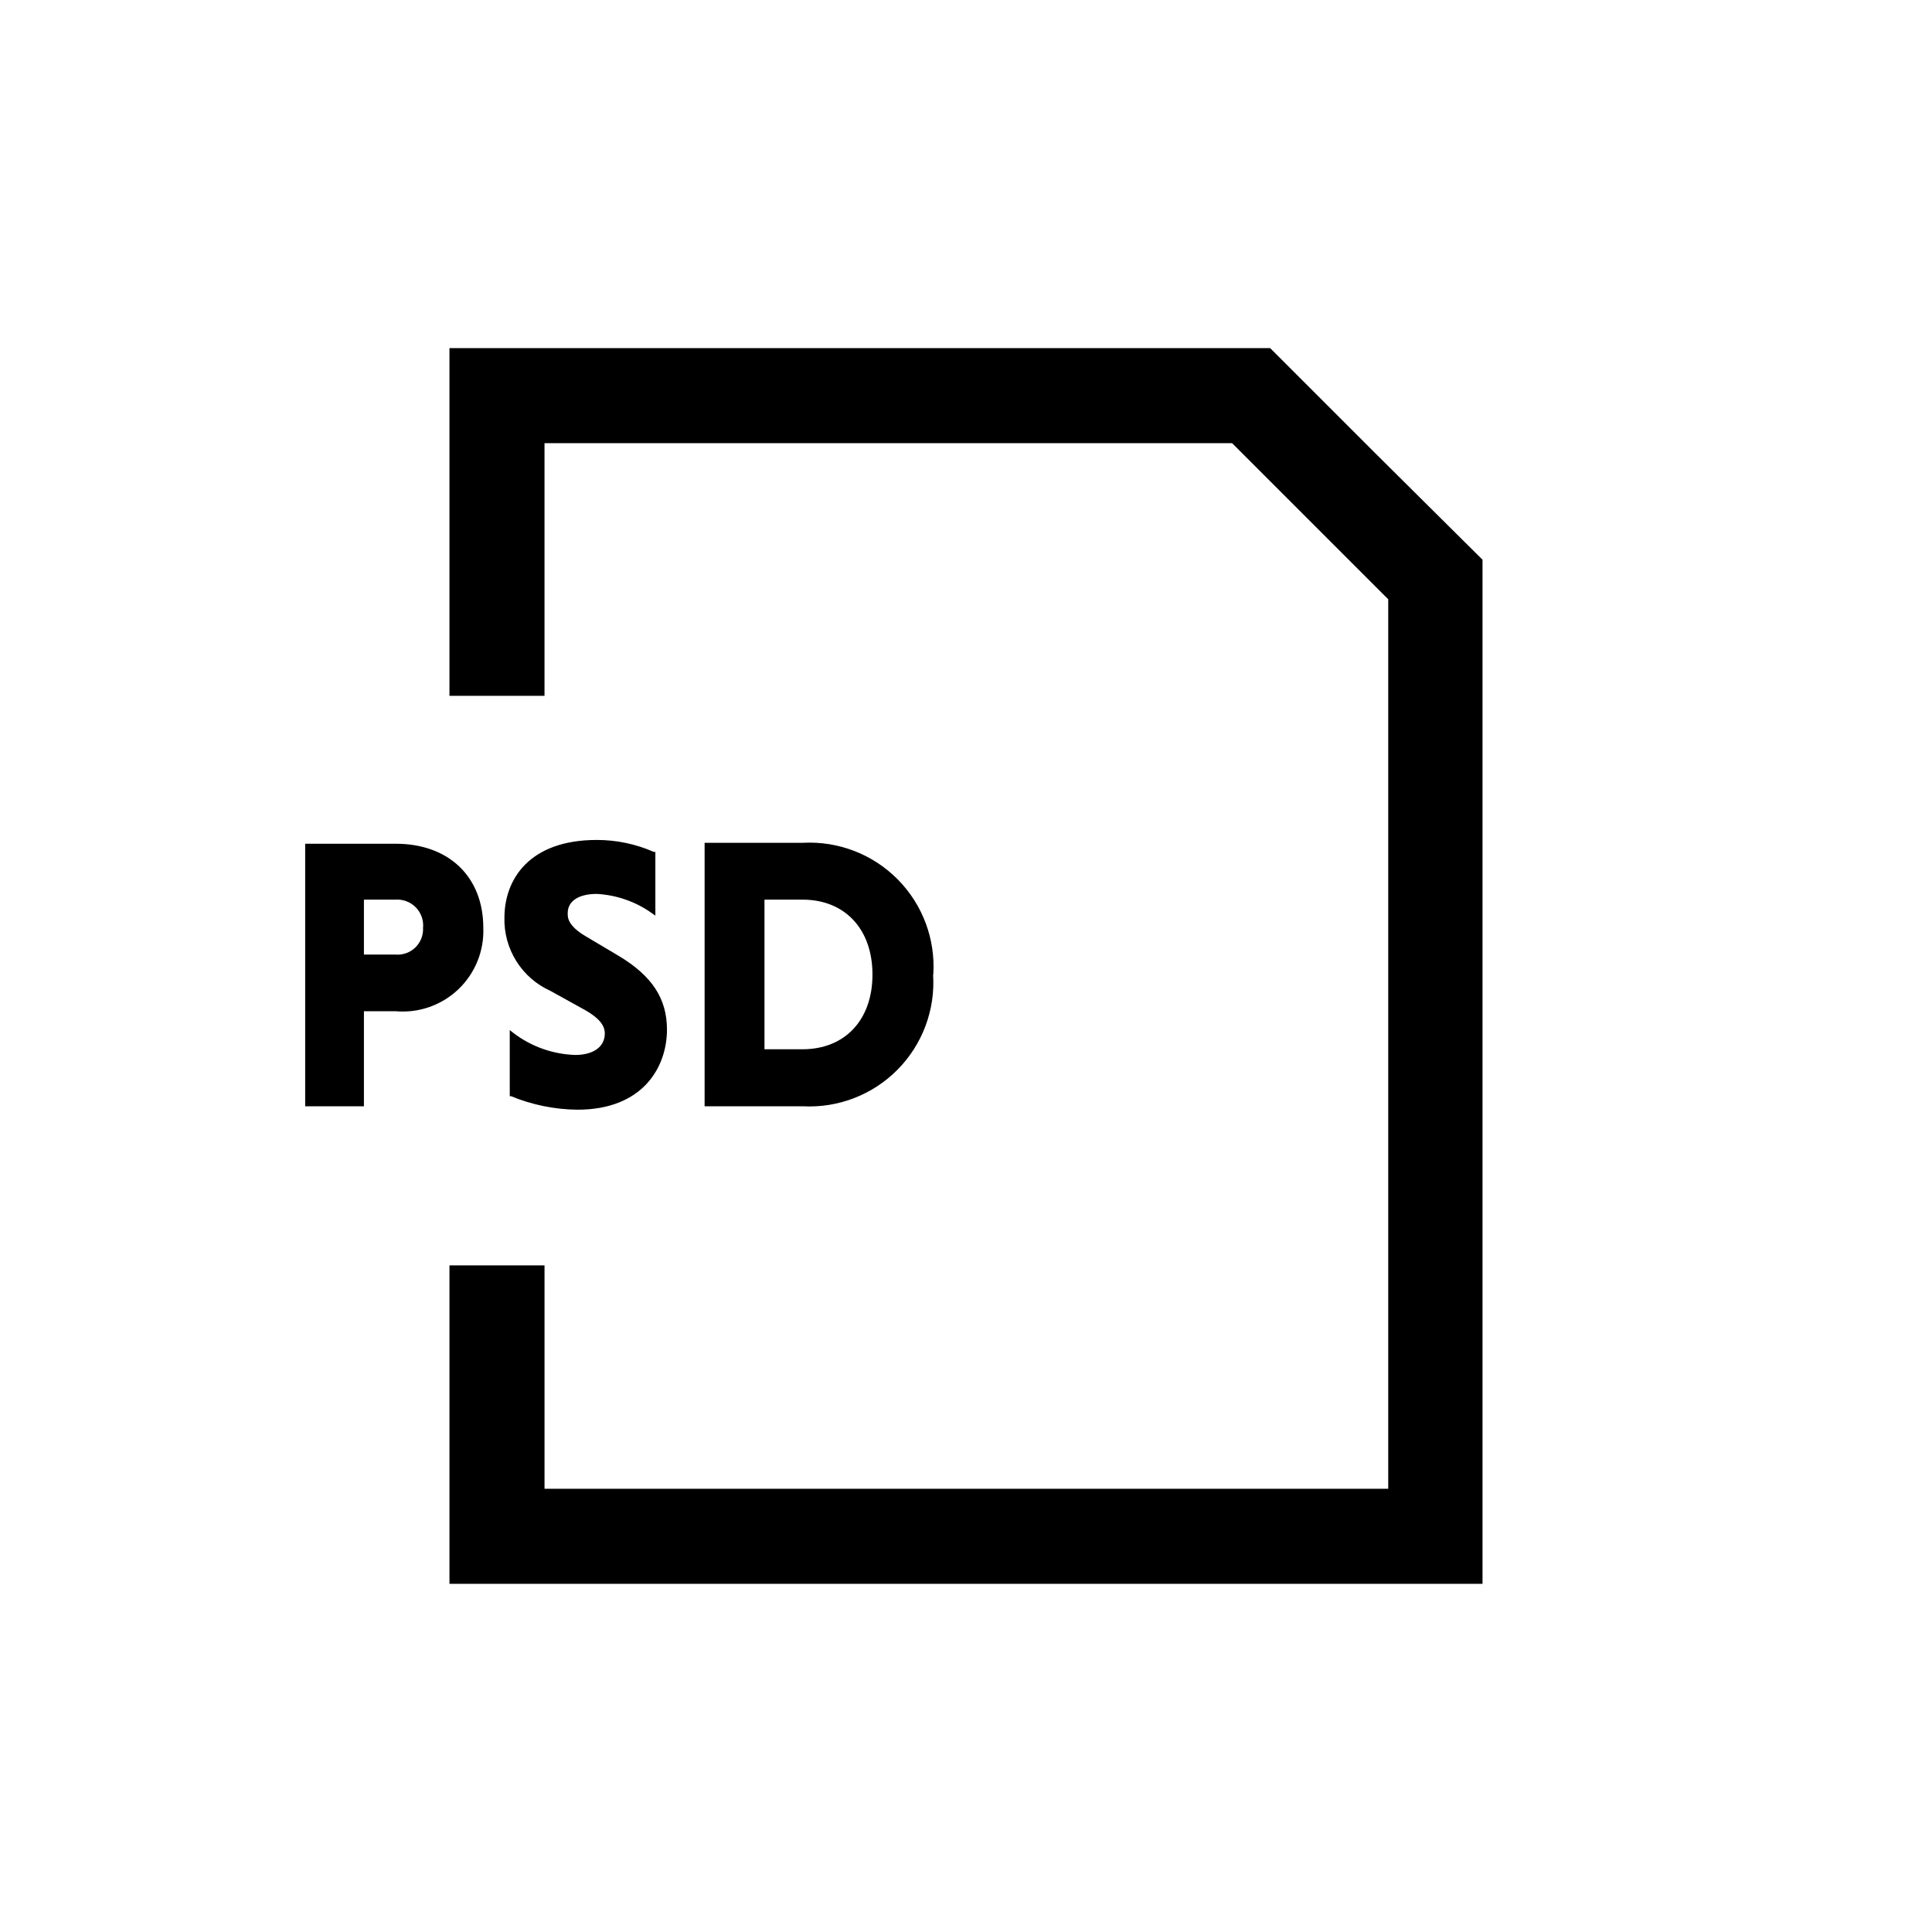
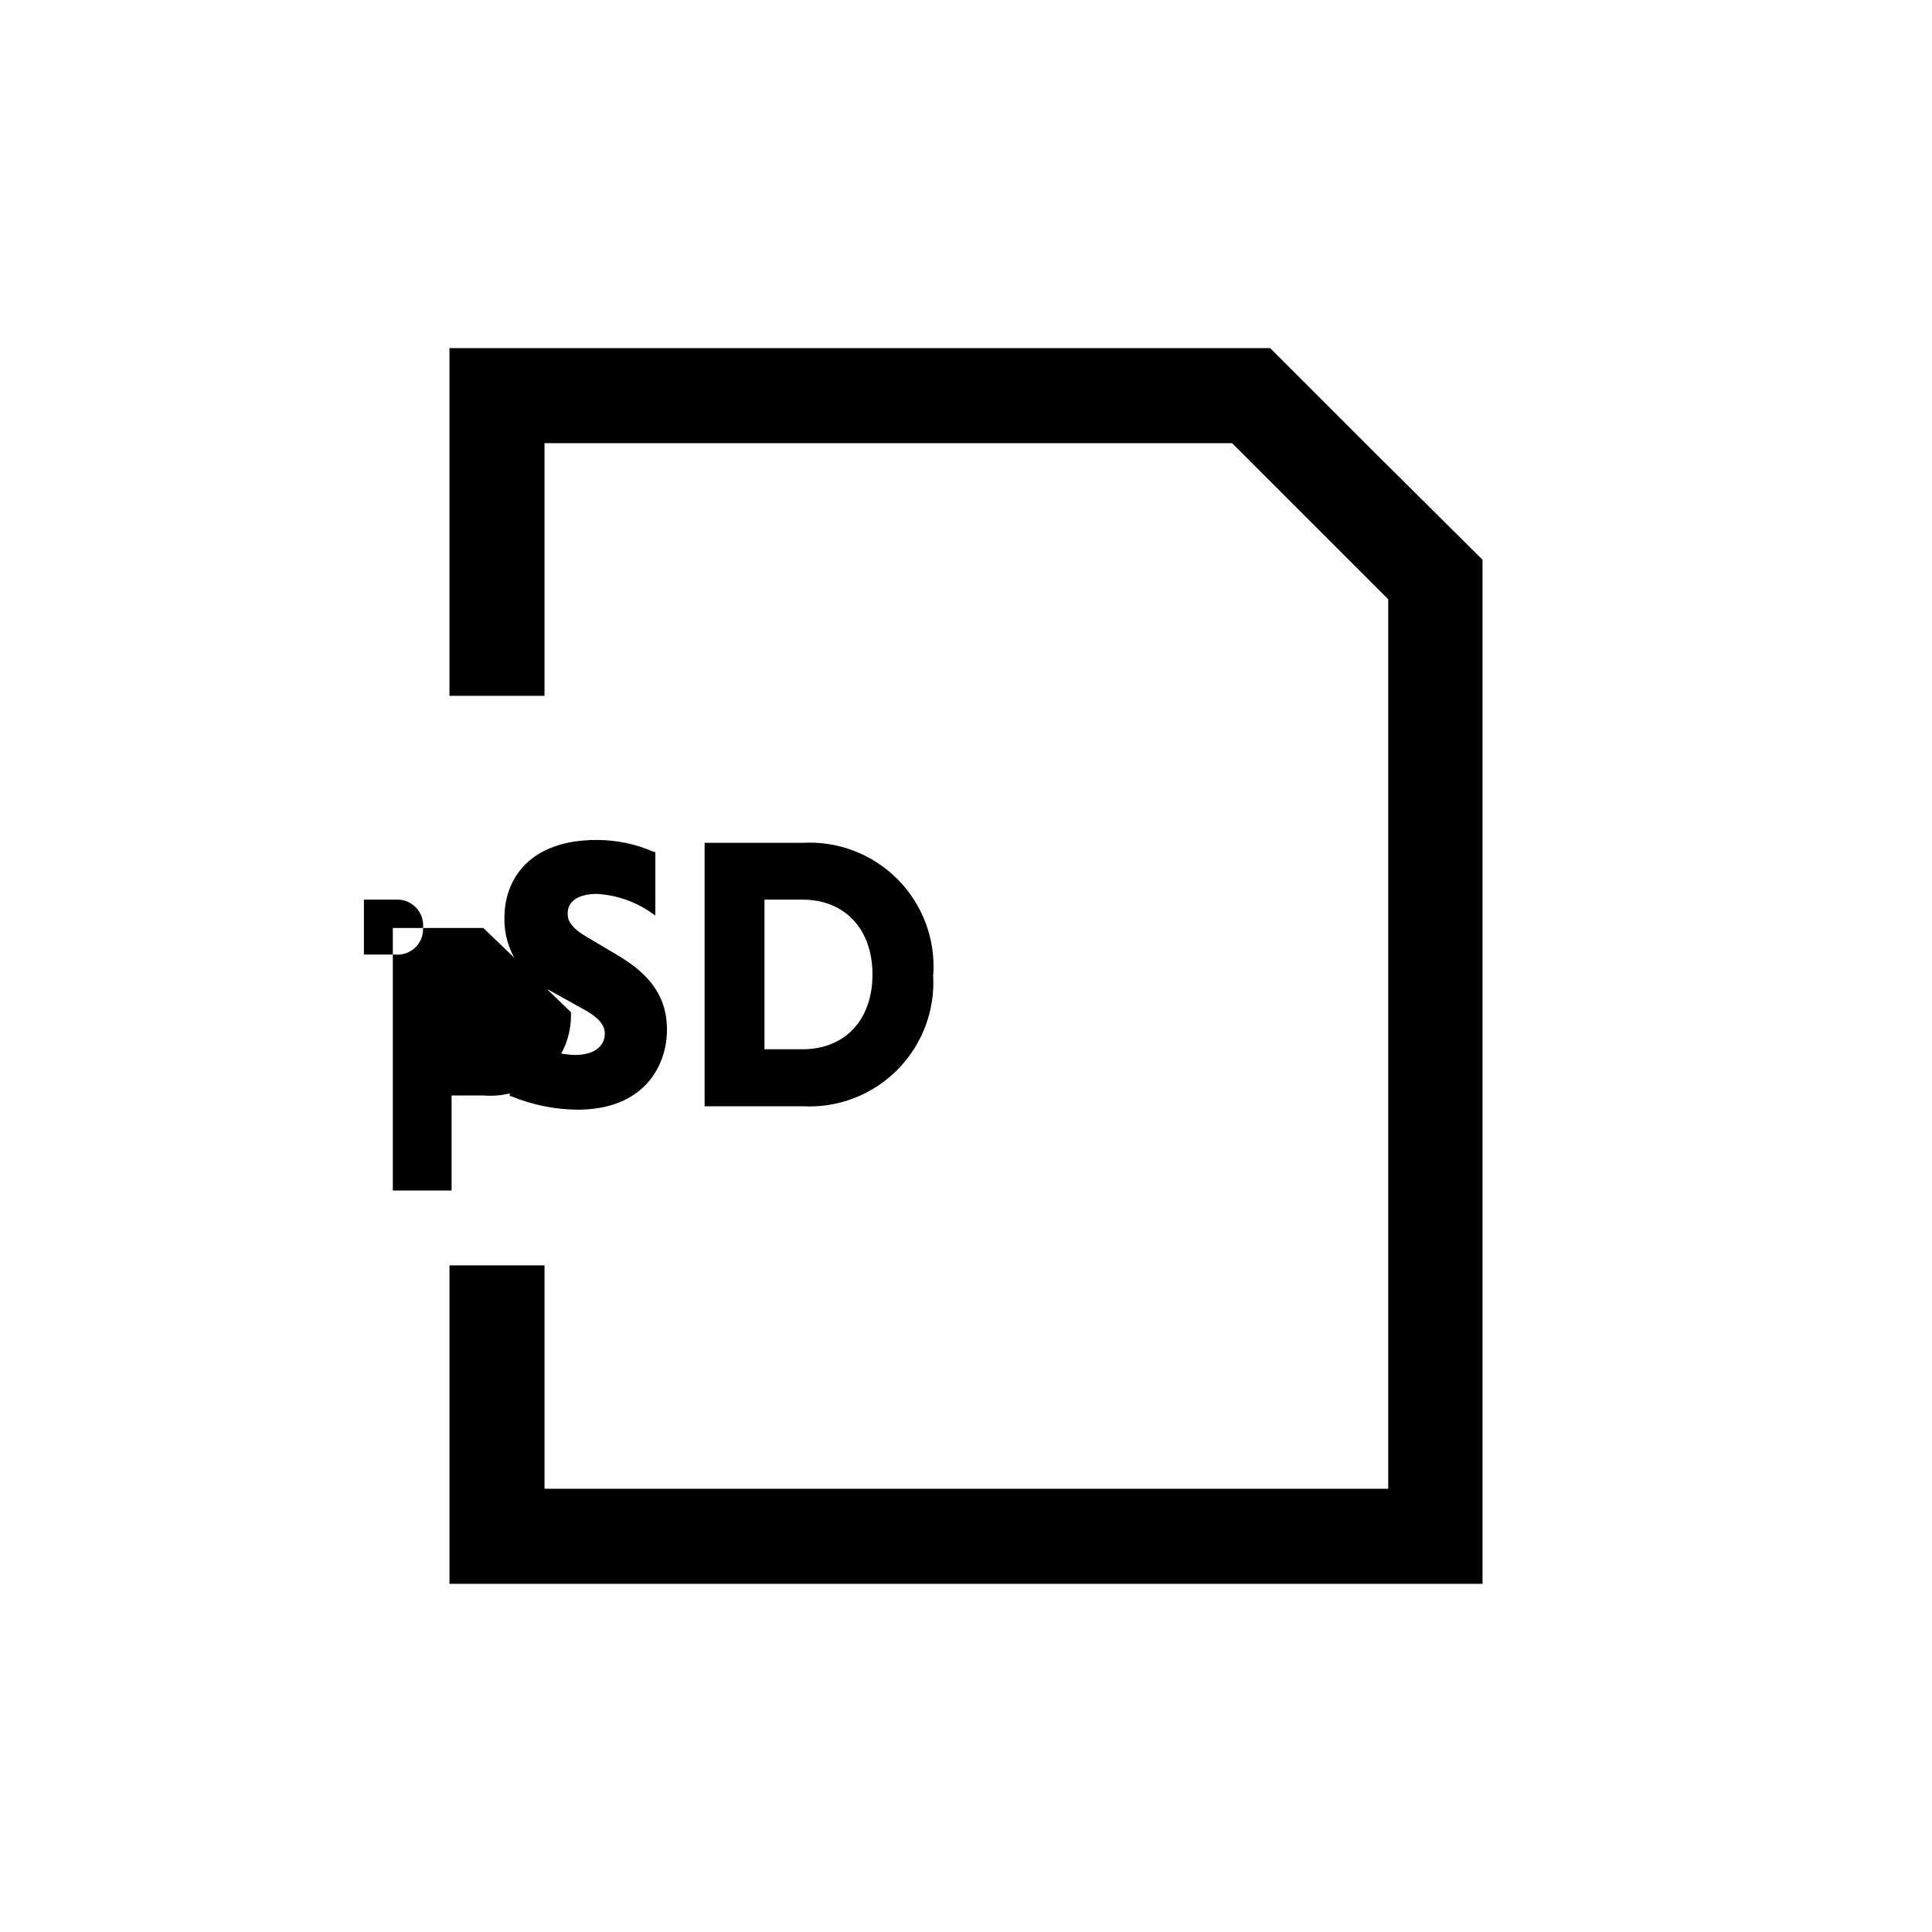
<svg xmlns="http://www.w3.org/2000/svg" fill="#000000" width="800px" height="800px" version="1.1" viewBox="144 144 512 512">
-   <path d="m508.77 264.42-28.16-28.16h-217.5v92.145h25.191v-66.957h182.23l41.363 41.363v235.73h-223.59v-59.199h-25.191v84.391h273.77v-271.4zm-206.56 116.48h0.004c5.195 0.293 10.207 2.039 14.457 5.039l1.008 0.707v-16.879h-0.402c-4.766-2.094-9.91-3.172-15.113-3.172-18.086 0-24.484 10.629-24.484 20.605h-0.004c-0.102 4.074 1.004 8.086 3.172 11.535 2.168 3.453 5.305 6.188 9.023 7.859l9.371 5.191c3.477 2.016 5.039 3.93 5.039 6.098 0 3.527-3.023 5.691-7.859 5.691h-0.004c-5.91-0.191-11.613-2.219-16.32-5.797l-1.008-0.805v17.531h0.352c5.578 2.301 11.547 3.516 17.582 3.578 17.48 0 23.73-11.438 23.73-21.211 0-8.211-3.93-14.207-12.695-19.496l-8.816-5.238c-3.125-1.812-4.785-3.777-4.785-5.691-0.254-3.531 2.719-5.547 7.707-5.547zm89.125 21.363c0.605-9.359-2.824-18.531-9.418-25.203s-15.727-10.203-25.094-9.711h-26.094v69.828h26.047c9.363 0.492 18.496-3.039 25.09-9.711s10.023-15.844 9.418-25.203zm-34.66 19.801h-10.078v-39.652h10.078c11.234 0 18.539 7.809 18.539 19.852s-7.305 19.801-18.539 19.801zm-84.59-32.145c0-13.551-9.117-22.32-23.227-22.32l-23.98 0.004v69.574h15.566v-25.191h8.414c6.106 0.539 12.148-1.57 16.594-5.793 4.441-4.219 6.859-10.148 6.633-16.273zm-23.227 7.055h-8.414v-14.562h8.414c2.004-0.125 3.965 0.633 5.363 2.078 1.395 1.445 2.09 3.43 1.891 5.43 0.094 1.934-0.648 3.812-2.035 5.164-1.391 1.348-3.289 2.035-5.219 1.891z" />
+   <path d="m508.77 264.42-28.16-28.16h-217.5v92.145h25.191v-66.957h182.23l41.363 41.363v235.73h-223.59v-59.199h-25.191v84.391h273.77v-271.4zm-206.56 116.48h0.004c5.195 0.293 10.207 2.039 14.457 5.039l1.008 0.707v-16.879h-0.402c-4.766-2.094-9.91-3.172-15.113-3.172-18.086 0-24.484 10.629-24.484 20.605h-0.004c-0.102 4.074 1.004 8.086 3.172 11.535 2.168 3.453 5.305 6.188 9.023 7.859l9.371 5.191c3.477 2.016 5.039 3.93 5.039 6.098 0 3.527-3.023 5.691-7.859 5.691h-0.004c-5.91-0.191-11.613-2.219-16.32-5.797l-1.008-0.805v17.531h0.352c5.578 2.301 11.547 3.516 17.582 3.578 17.48 0 23.73-11.438 23.73-21.211 0-8.211-3.93-14.207-12.695-19.496l-8.816-5.238c-3.125-1.812-4.785-3.777-4.785-5.691-0.254-3.531 2.719-5.547 7.707-5.547zm89.125 21.363c0.605-9.359-2.824-18.531-9.418-25.203s-15.727-10.203-25.094-9.711h-26.094v69.828h26.047c9.363 0.492 18.496-3.039 25.09-9.711s10.023-15.844 9.418-25.203zm-34.66 19.801h-10.078v-39.652h10.078c11.234 0 18.539 7.809 18.539 19.852s-7.305 19.801-18.539 19.801zm-84.59-32.145l-23.98 0.004v69.574h15.566v-25.191h8.414c6.106 0.539 12.148-1.57 16.594-5.793 4.441-4.219 6.859-10.148 6.633-16.273zm-23.227 7.055h-8.414v-14.562h8.414c2.004-0.125 3.965 0.633 5.363 2.078 1.395 1.445 2.09 3.43 1.891 5.43 0.094 1.934-0.648 3.812-2.035 5.164-1.391 1.348-3.289 2.035-5.219 1.891z" />
</svg>